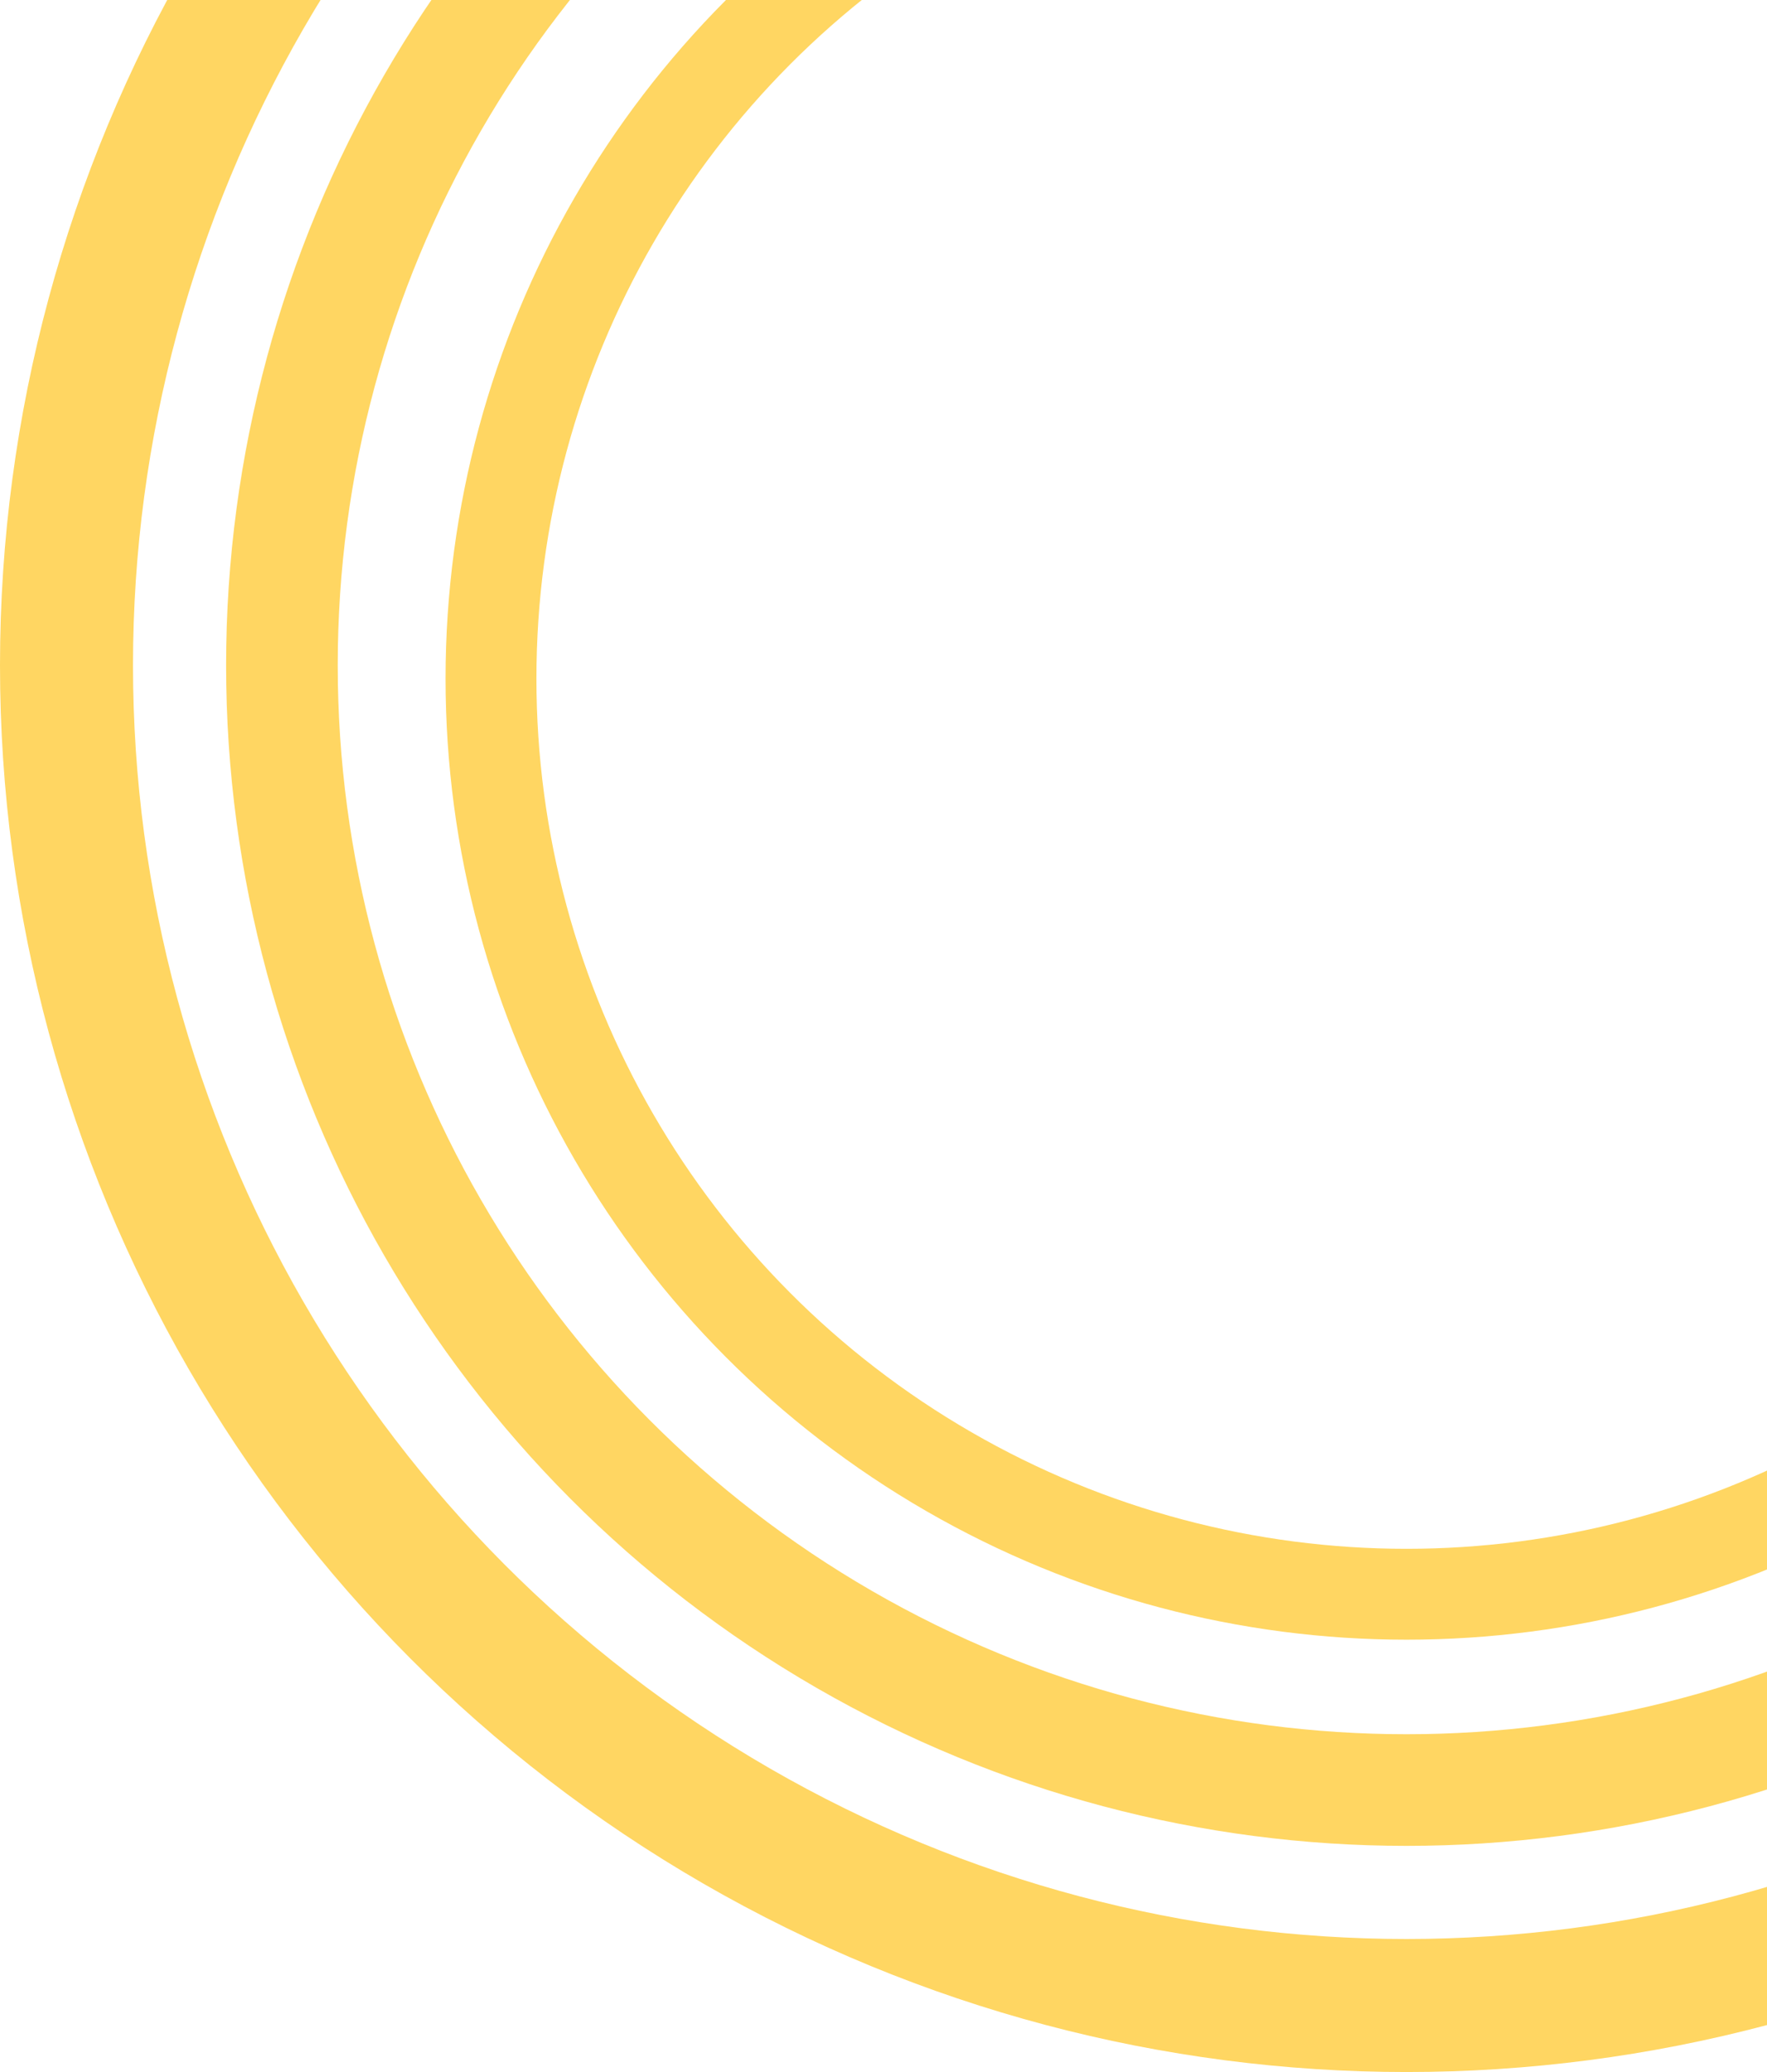
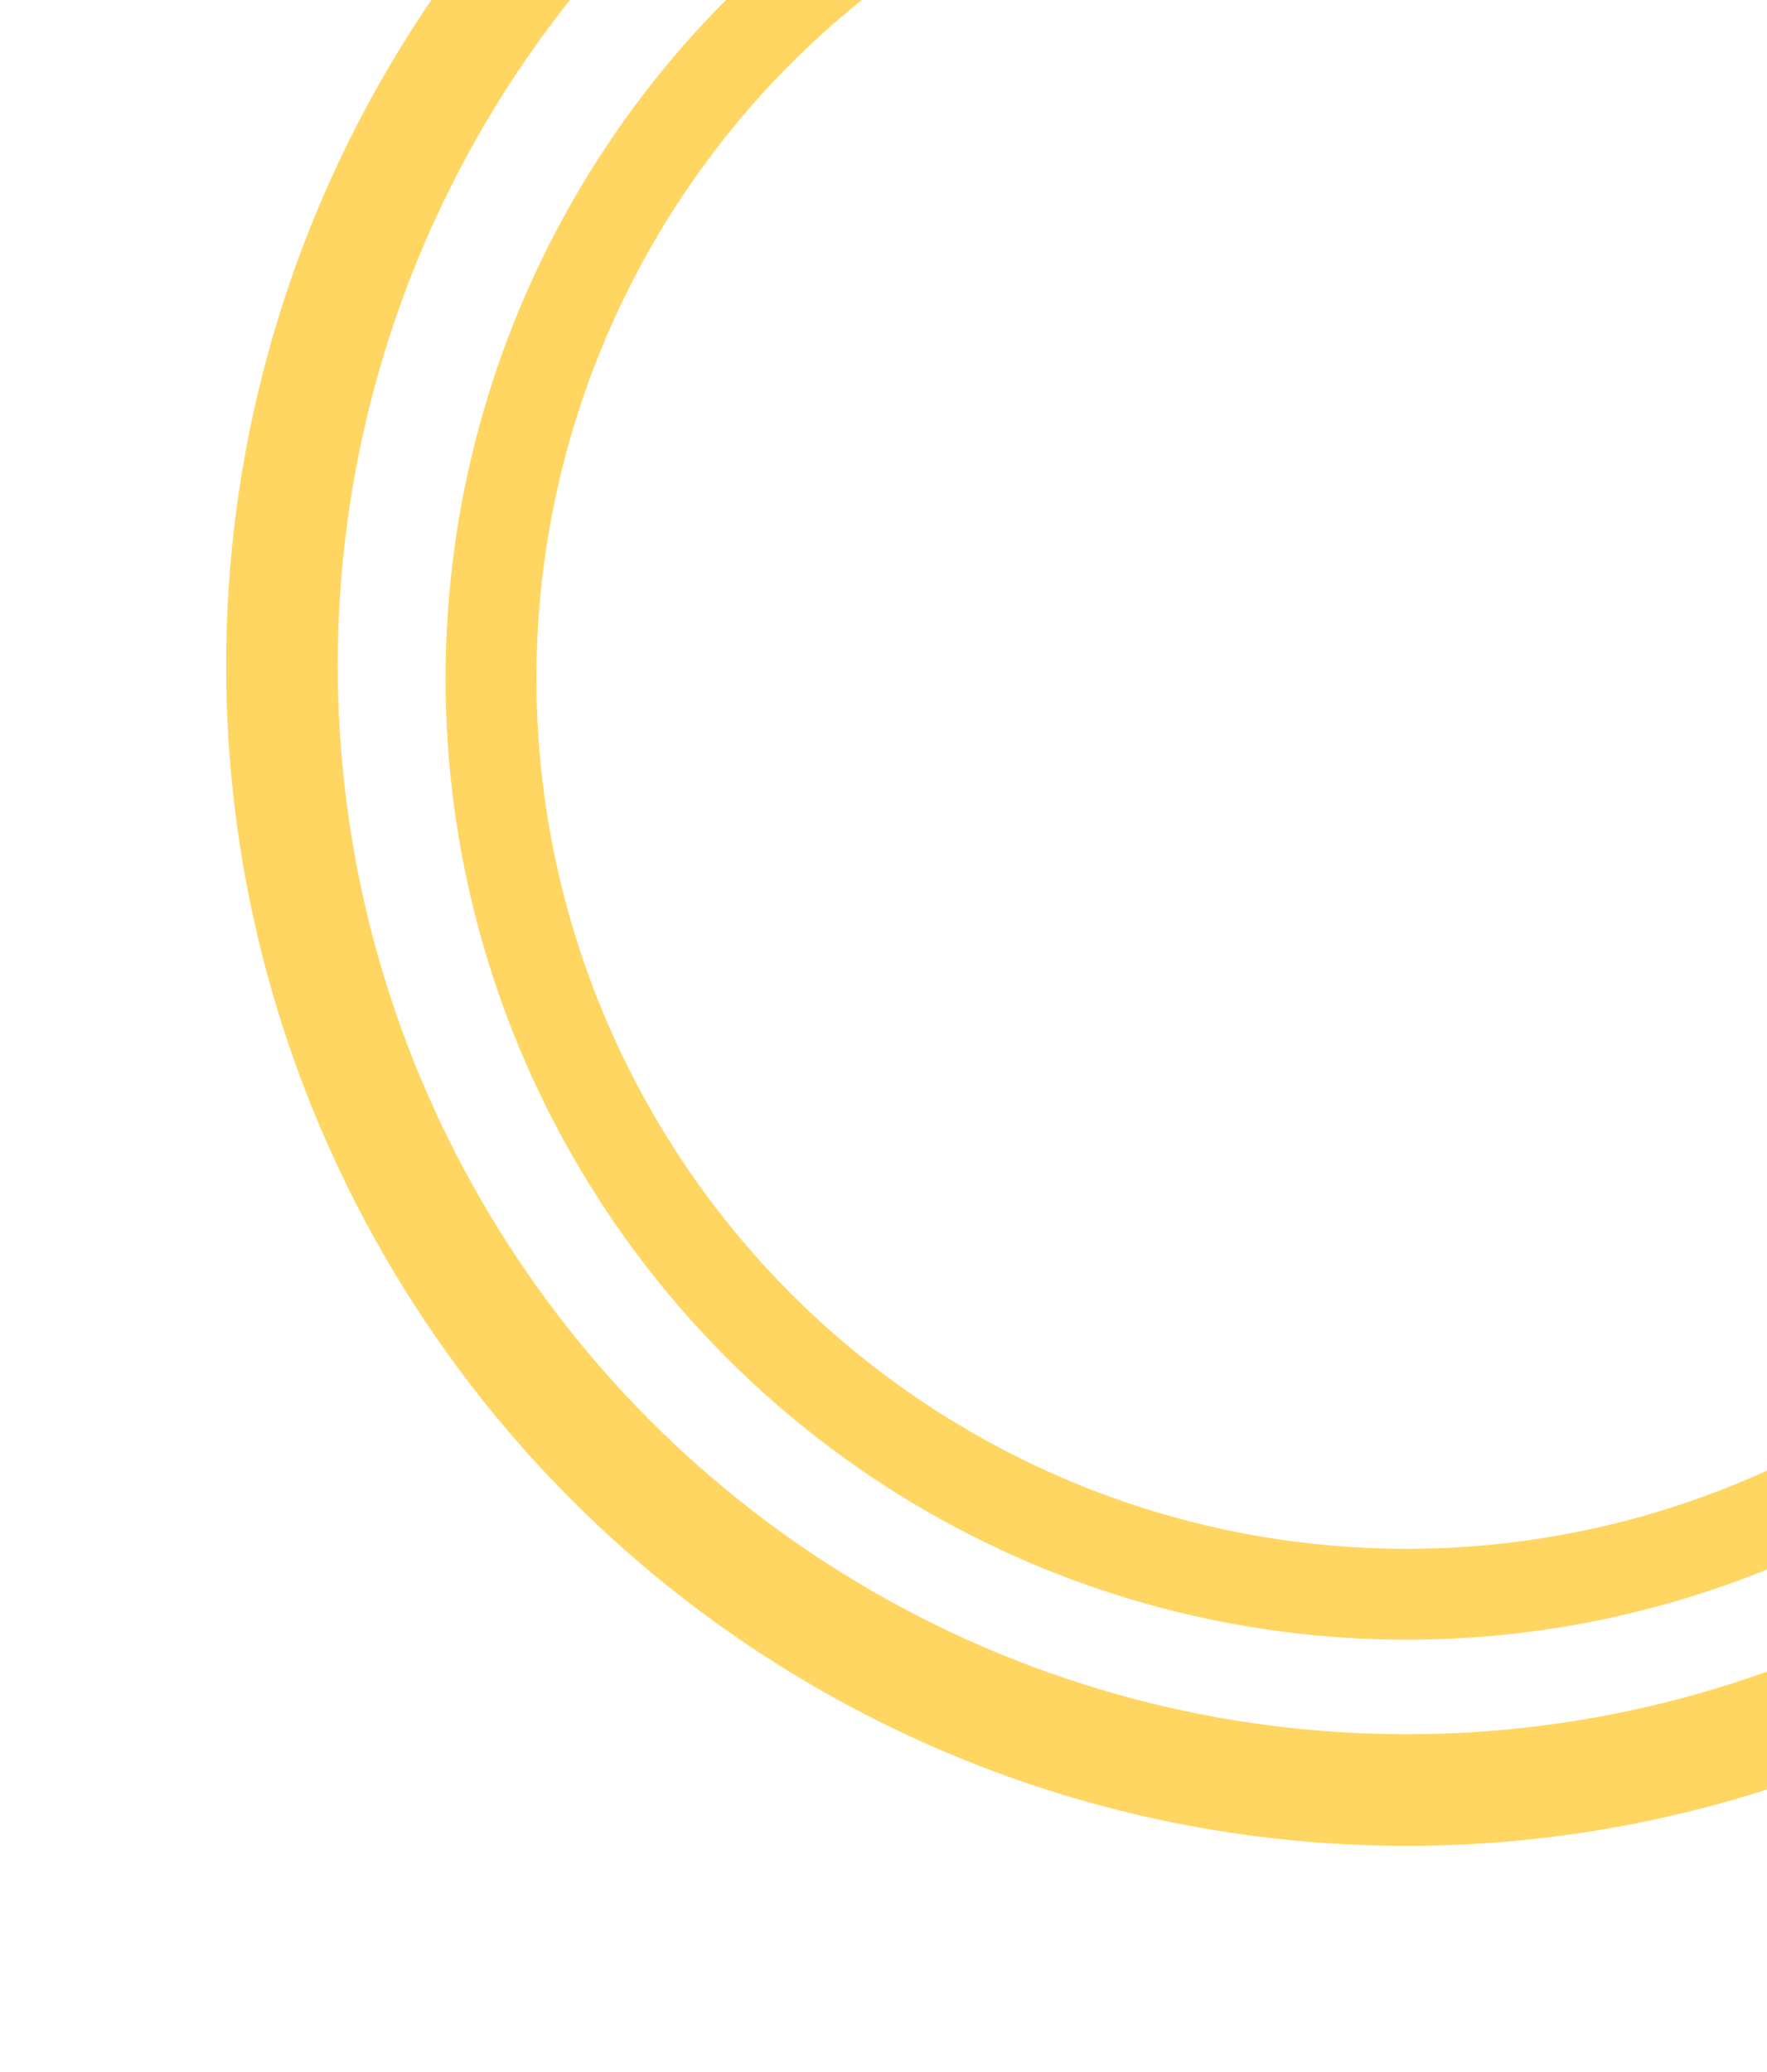
<svg xmlns="http://www.w3.org/2000/svg" width="174" height="204" viewBox="0 0 174 204" fill="none">
-   <circle cx="138.5" cy="65.5" r="131.952" stroke="#FFD662" stroke-width="13.097" />
  <circle cx="138.5" cy="65.5" r="110.739" stroke="#FFD662" stroke-width="10.992" />
  <circle cx="138.5" cy="66.81" r="90.151" stroke="#FFD662" stroke-width="8.948" />
</svg>